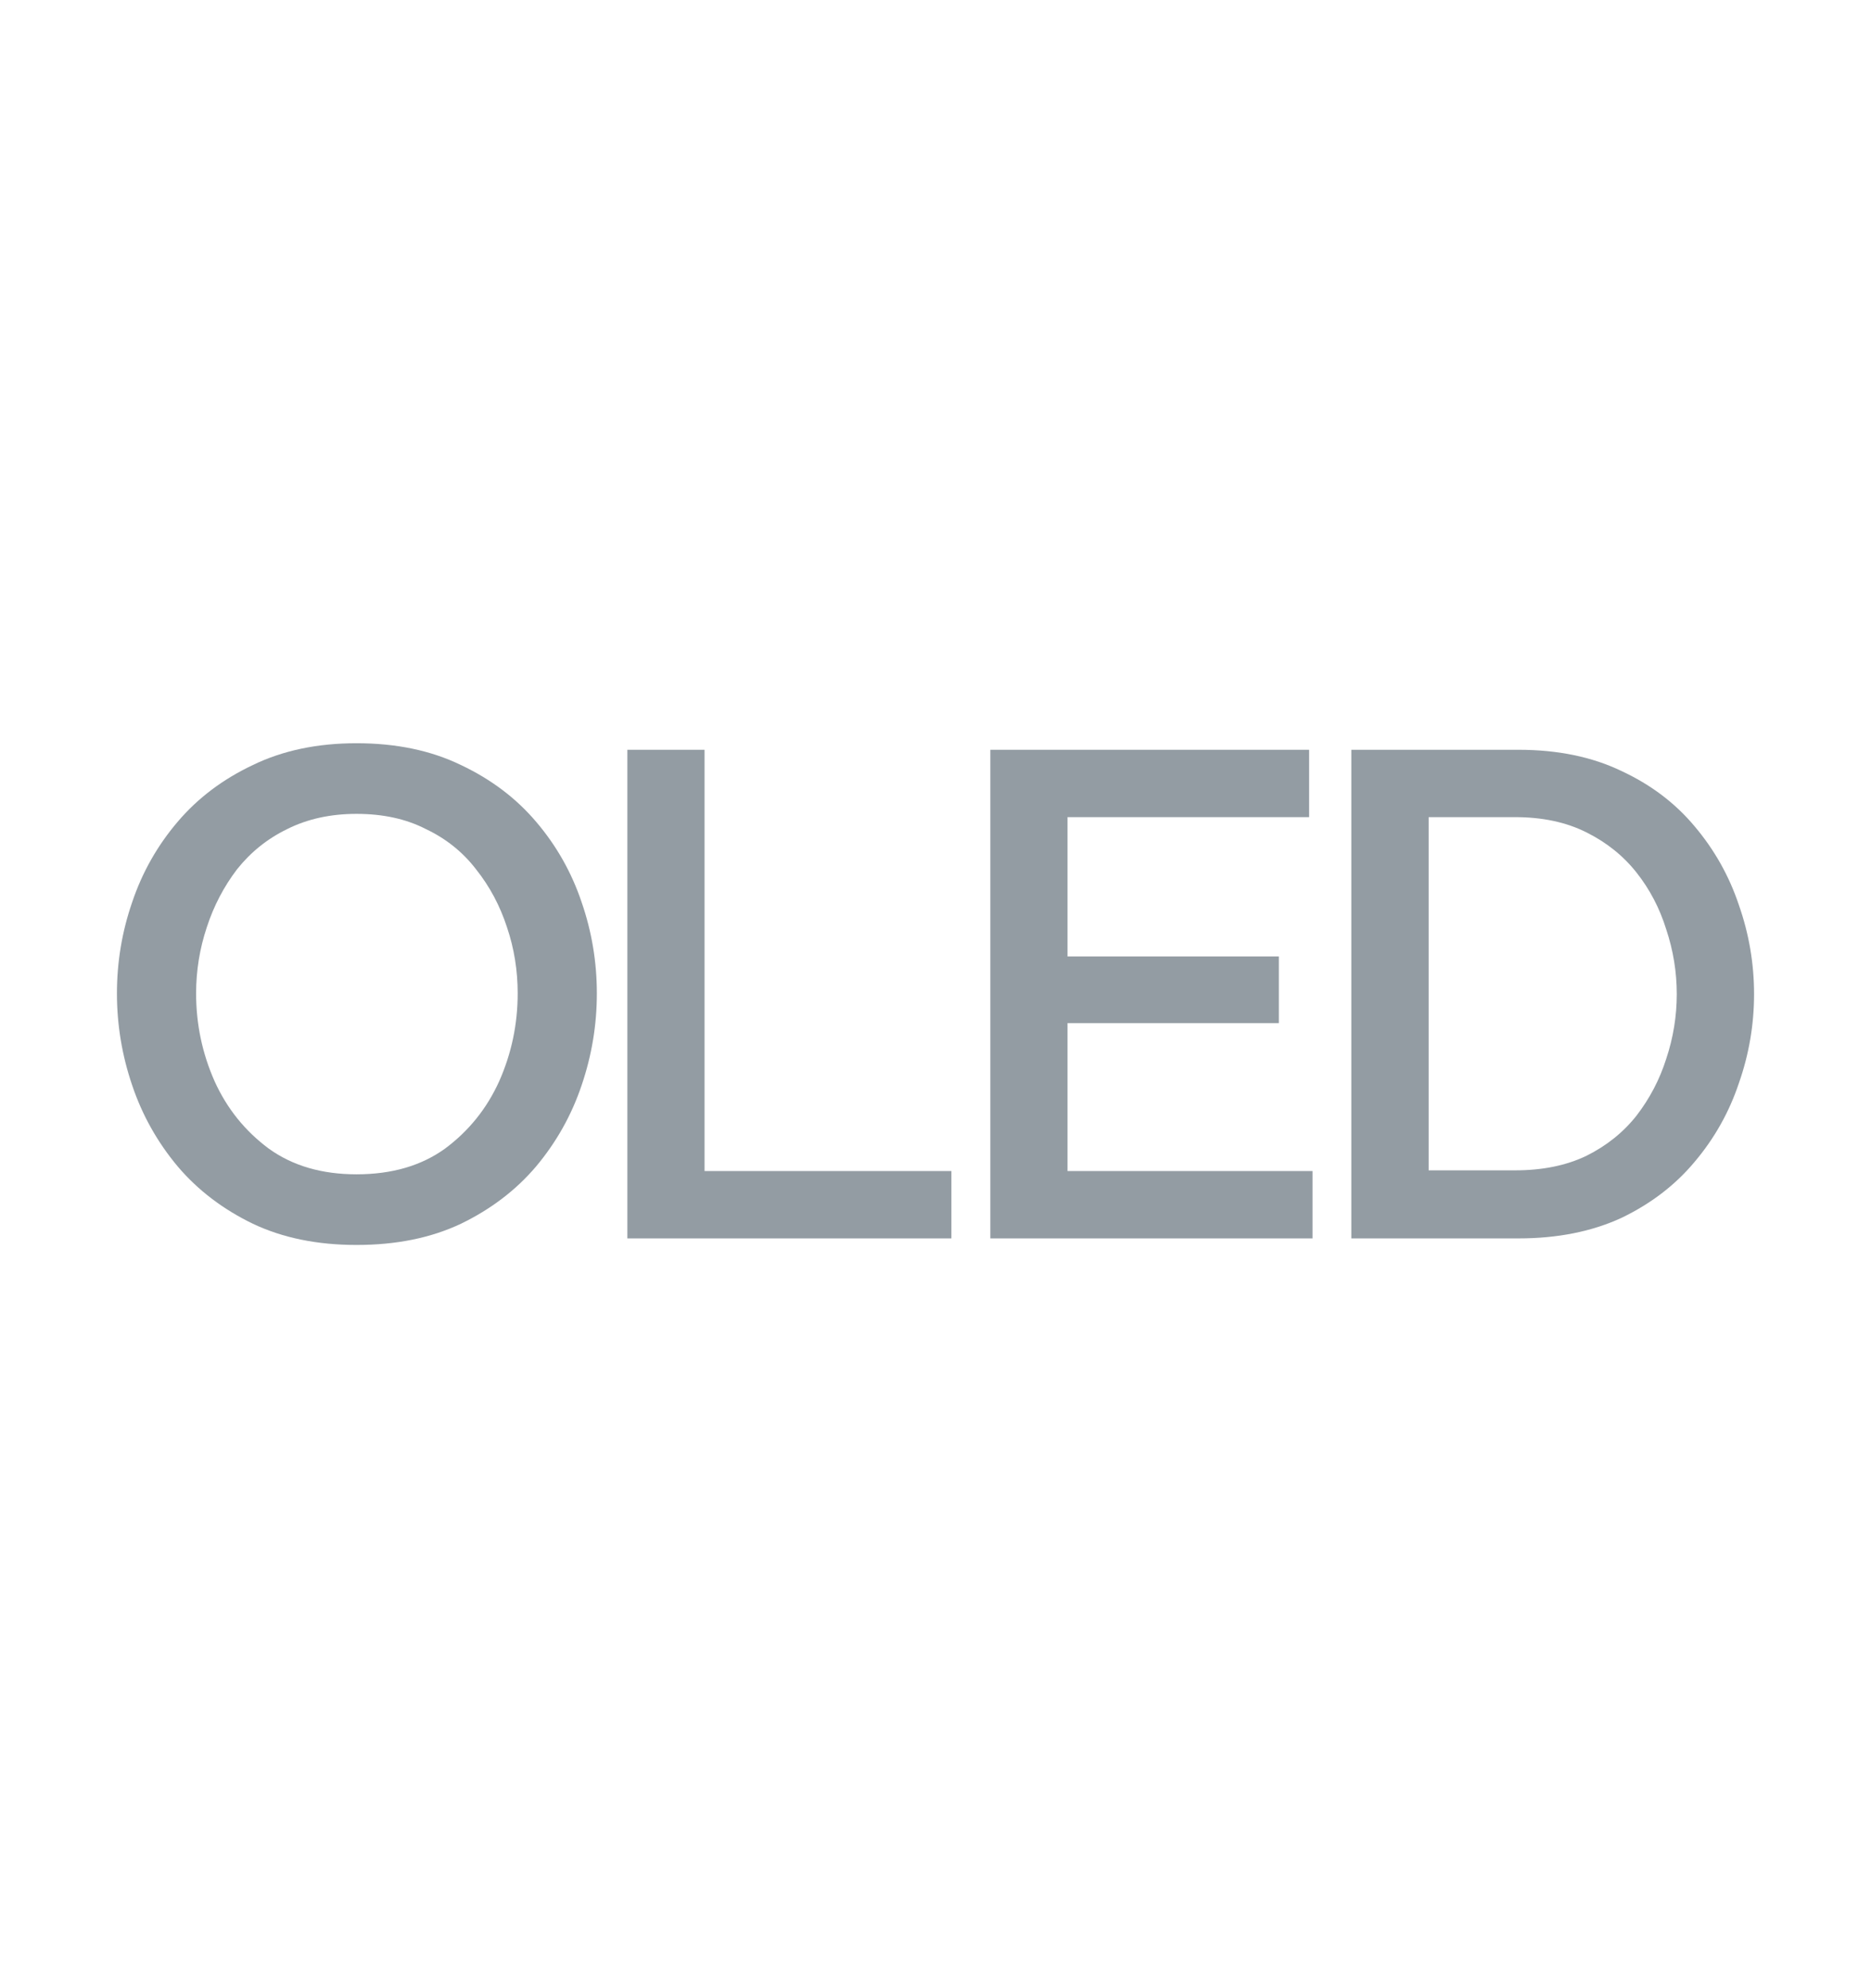
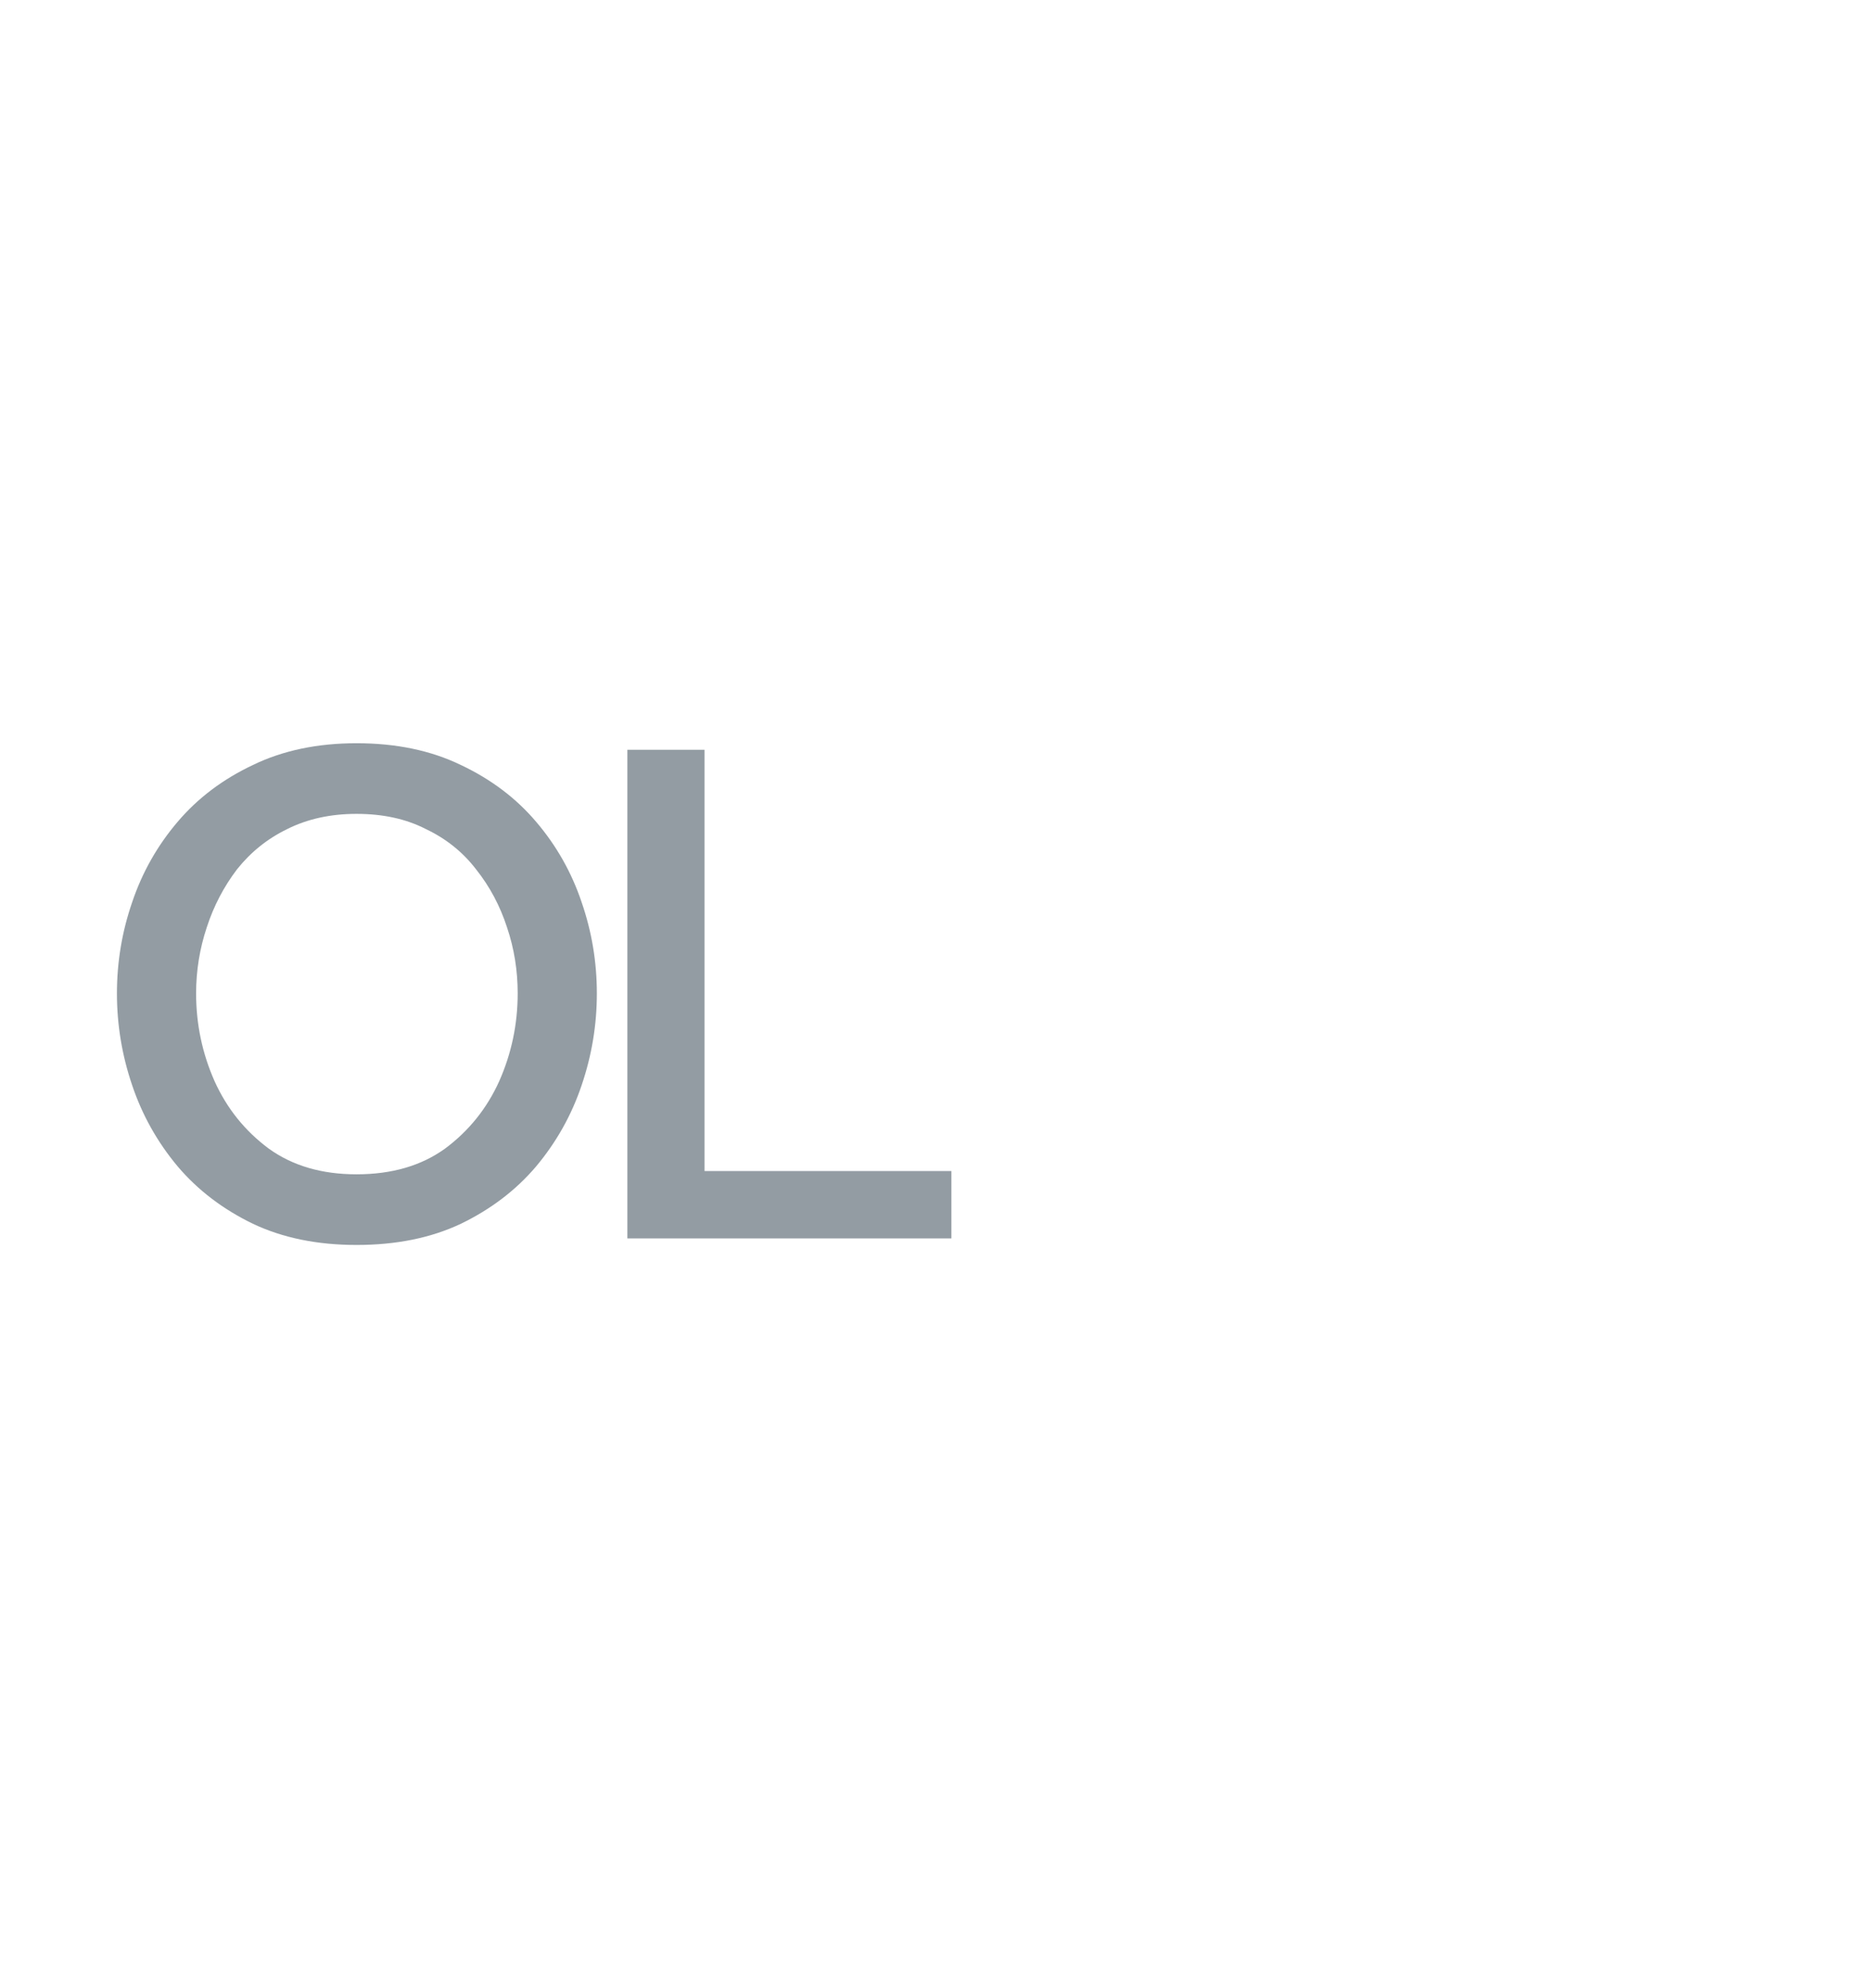
<svg xmlns="http://www.w3.org/2000/svg" width="16" height="17" viewBox="0 0 16 17" fill="none">
  <path d="M3.049 10.645C2.714 10.645 2.419 10.585 2.163 10.464C1.907 10.34 1.692 10.177 1.519 9.973C1.346 9.766 1.216 9.535 1.13 9.279C1.043 9.023 1 8.762 1 8.494C1 8.227 1.043 7.967 1.13 7.715C1.216 7.459 1.346 7.23 1.519 7.027C1.692 6.823 1.907 6.662 2.163 6.541C2.419 6.417 2.714 6.355 3.049 6.355C3.388 6.355 3.685 6.417 3.941 6.541C4.197 6.662 4.412 6.823 4.585 7.027C4.758 7.23 4.888 7.459 4.974 7.715C5.061 7.967 5.104 8.227 5.104 8.494C5.104 8.762 5.061 9.023 4.974 9.279C4.888 9.535 4.758 9.766 4.585 9.973C4.412 10.177 4.197 10.34 3.941 10.464C3.685 10.585 3.388 10.645 3.049 10.645ZM3.049 10.041C3.35 10.041 3.602 9.968 3.806 9.821C4.009 9.67 4.163 9.479 4.269 9.245C4.374 9.008 4.427 8.758 4.427 8.494C4.427 8.299 4.397 8.11 4.336 7.93C4.276 7.745 4.188 7.58 4.071 7.433C3.958 7.286 3.815 7.171 3.642 7.089C3.473 7.002 3.275 6.959 3.049 6.959C2.827 6.959 2.63 7.002 2.456 7.089C2.287 7.171 2.144 7.286 2.027 7.433C1.915 7.58 1.828 7.745 1.768 7.93C1.708 8.11 1.677 8.299 1.677 8.494C1.677 8.758 1.73 9.008 1.835 9.245C1.941 9.479 2.095 9.67 2.298 9.821C2.502 9.968 2.752 10.041 3.049 10.041Z" fill="#939CA3" />
  <path d="M5.365 10.589V6.411H6.025V10.013H8.136V10.589H5.365Z" fill="#939CA3" />
-   <path d="M8.469 10.589V6.411H11.195V6.987H9.129V8.178H10.936V8.748H9.129V10.013H11.224V10.589H8.469Z" fill="#939CA3" />
-   <path d="M11.556 10.589V6.411H12.985C13.32 6.411 13.613 6.471 13.865 6.592C14.117 6.709 14.326 6.867 14.492 7.066C14.661 7.266 14.787 7.49 14.87 7.738C14.957 7.986 15 8.24 15 8.5C15 8.76 14.957 9.014 14.87 9.262C14.787 9.51 14.661 9.734 14.492 9.934C14.326 10.133 14.117 10.293 13.865 10.414C13.613 10.53 13.32 10.589 12.985 10.589H11.556ZM12.956 6.987H12.217V10.007H12.956C13.19 10.007 13.393 9.966 13.566 9.883C13.739 9.797 13.882 9.682 13.995 9.539C14.108 9.392 14.193 9.23 14.249 9.053C14.309 8.873 14.339 8.688 14.339 8.5C14.339 8.312 14.309 8.127 14.249 7.947C14.193 7.766 14.108 7.604 13.995 7.461C13.882 7.318 13.739 7.203 13.566 7.117C13.393 7.03 13.19 6.987 12.956 6.987Z" fill="#939CA3" />
</svg>